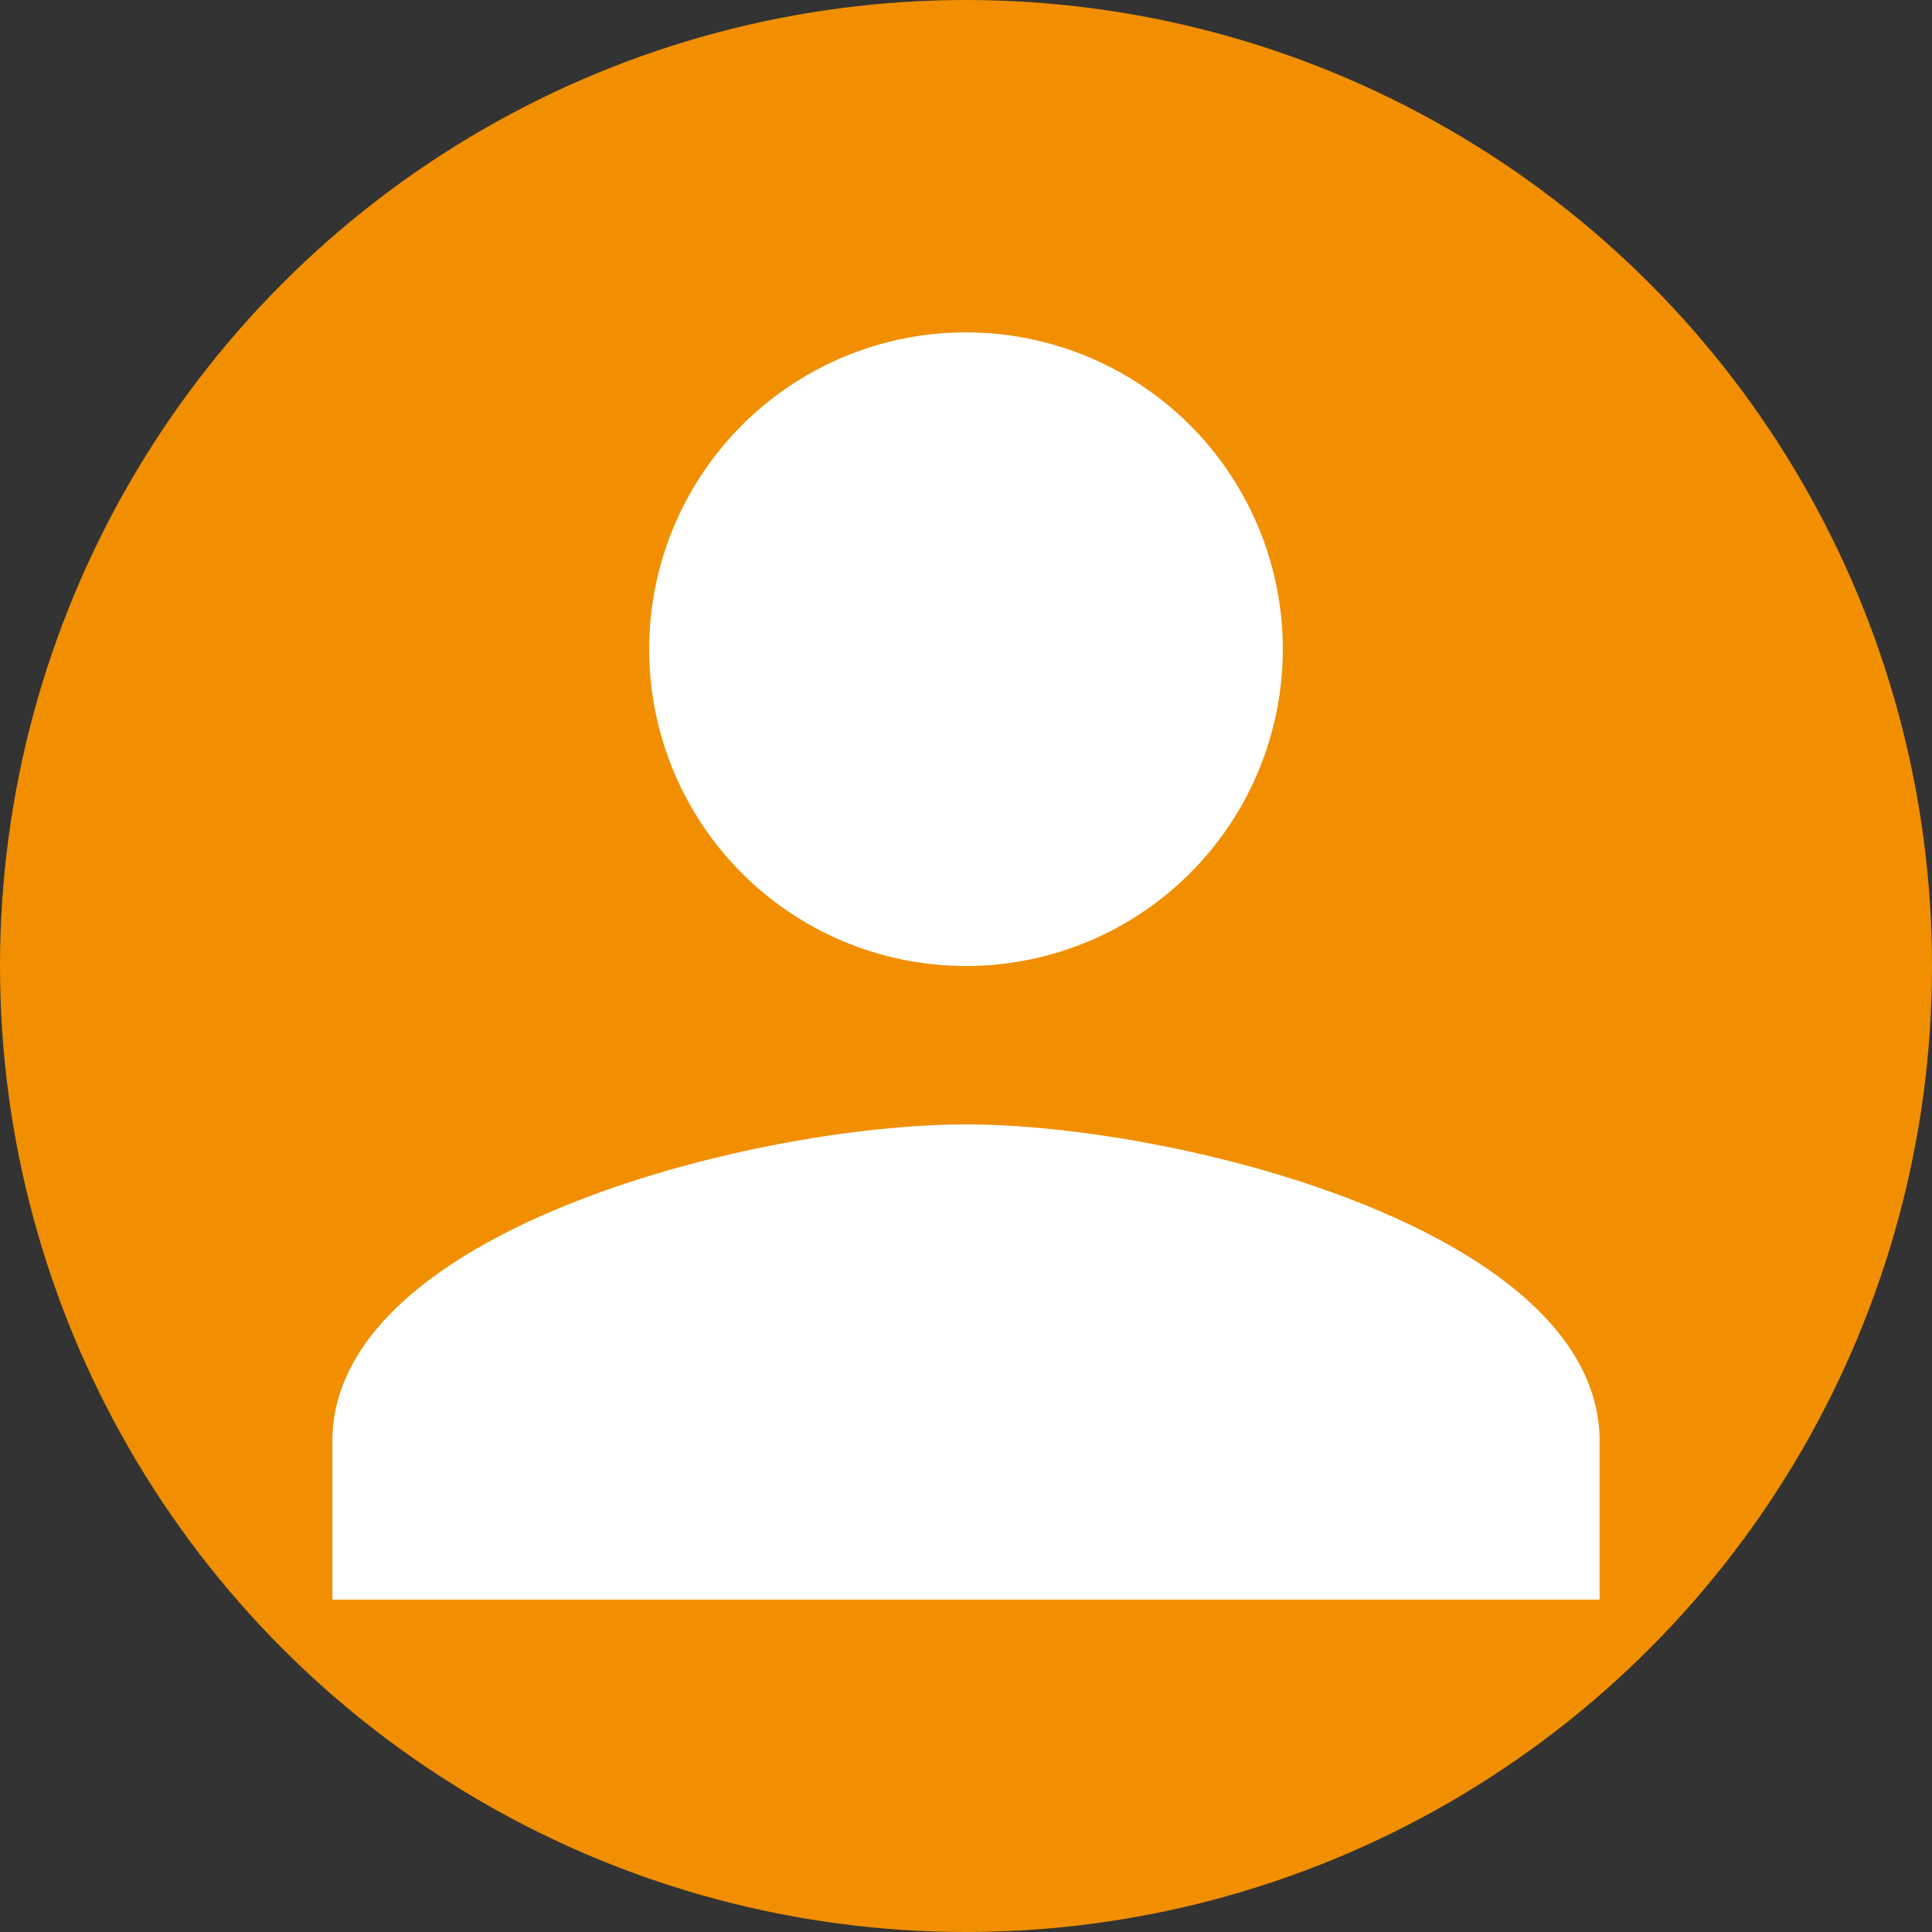
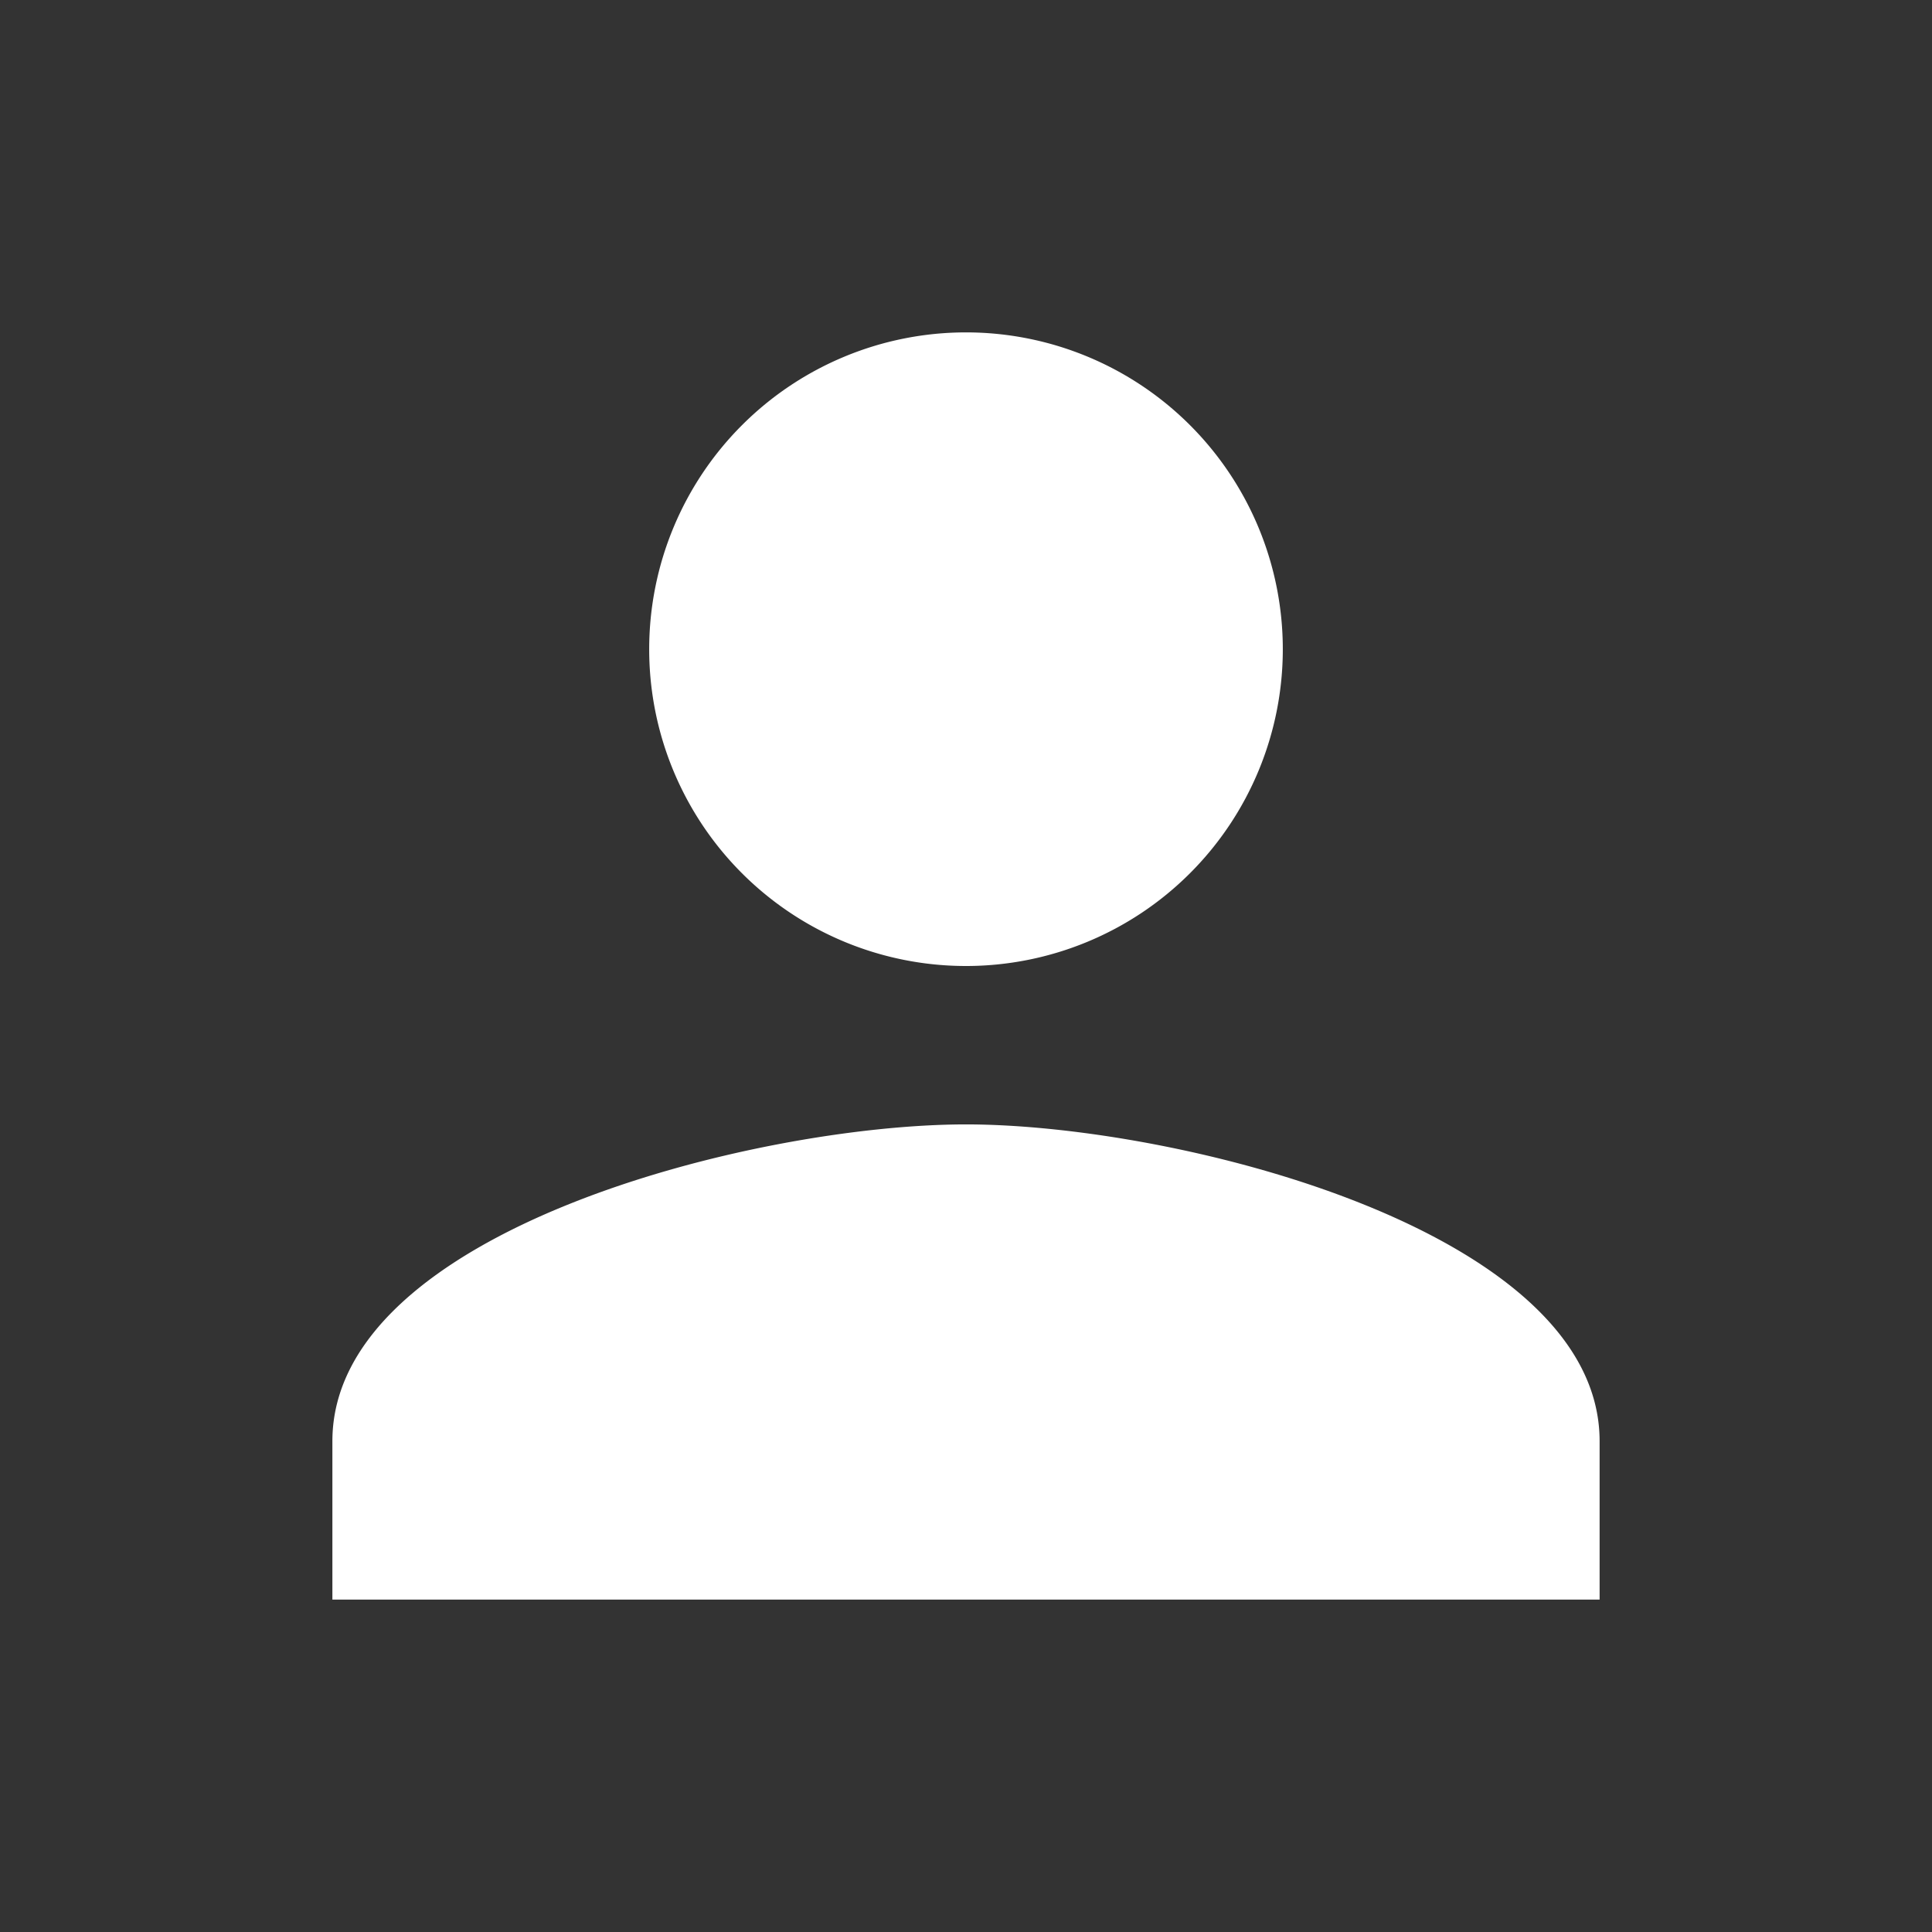
<svg xmlns="http://www.w3.org/2000/svg" width="186" height="186" viewBox="0 0 186 186">
  <rect x="0" y="0" width="186" height="186" fill="#333333" stroke="none" />
  <g id="グループ_3198" data-name="グループ 3198" transform="translate(337 -6435)">
-     <circle id="楕円形_56" data-name="楕円形 56" cx="93" cy="93" r="93" transform="translate(-337 6435)" fill="#f18f01" />
    <path id="パス_1286" data-name="パス 1286" d="M65,65A30.5,30.5,0,1,0,34.5,34.5,30.492,30.492,0,0,0,65,65Zm0,15.25c-20.359,0-61,10.217-61,30.5V126H126V110.75C126,90.467,85.359,80.25,65,80.25Z" transform="translate(-309 6463)" fill="#fff" />
  </g>
</svg>